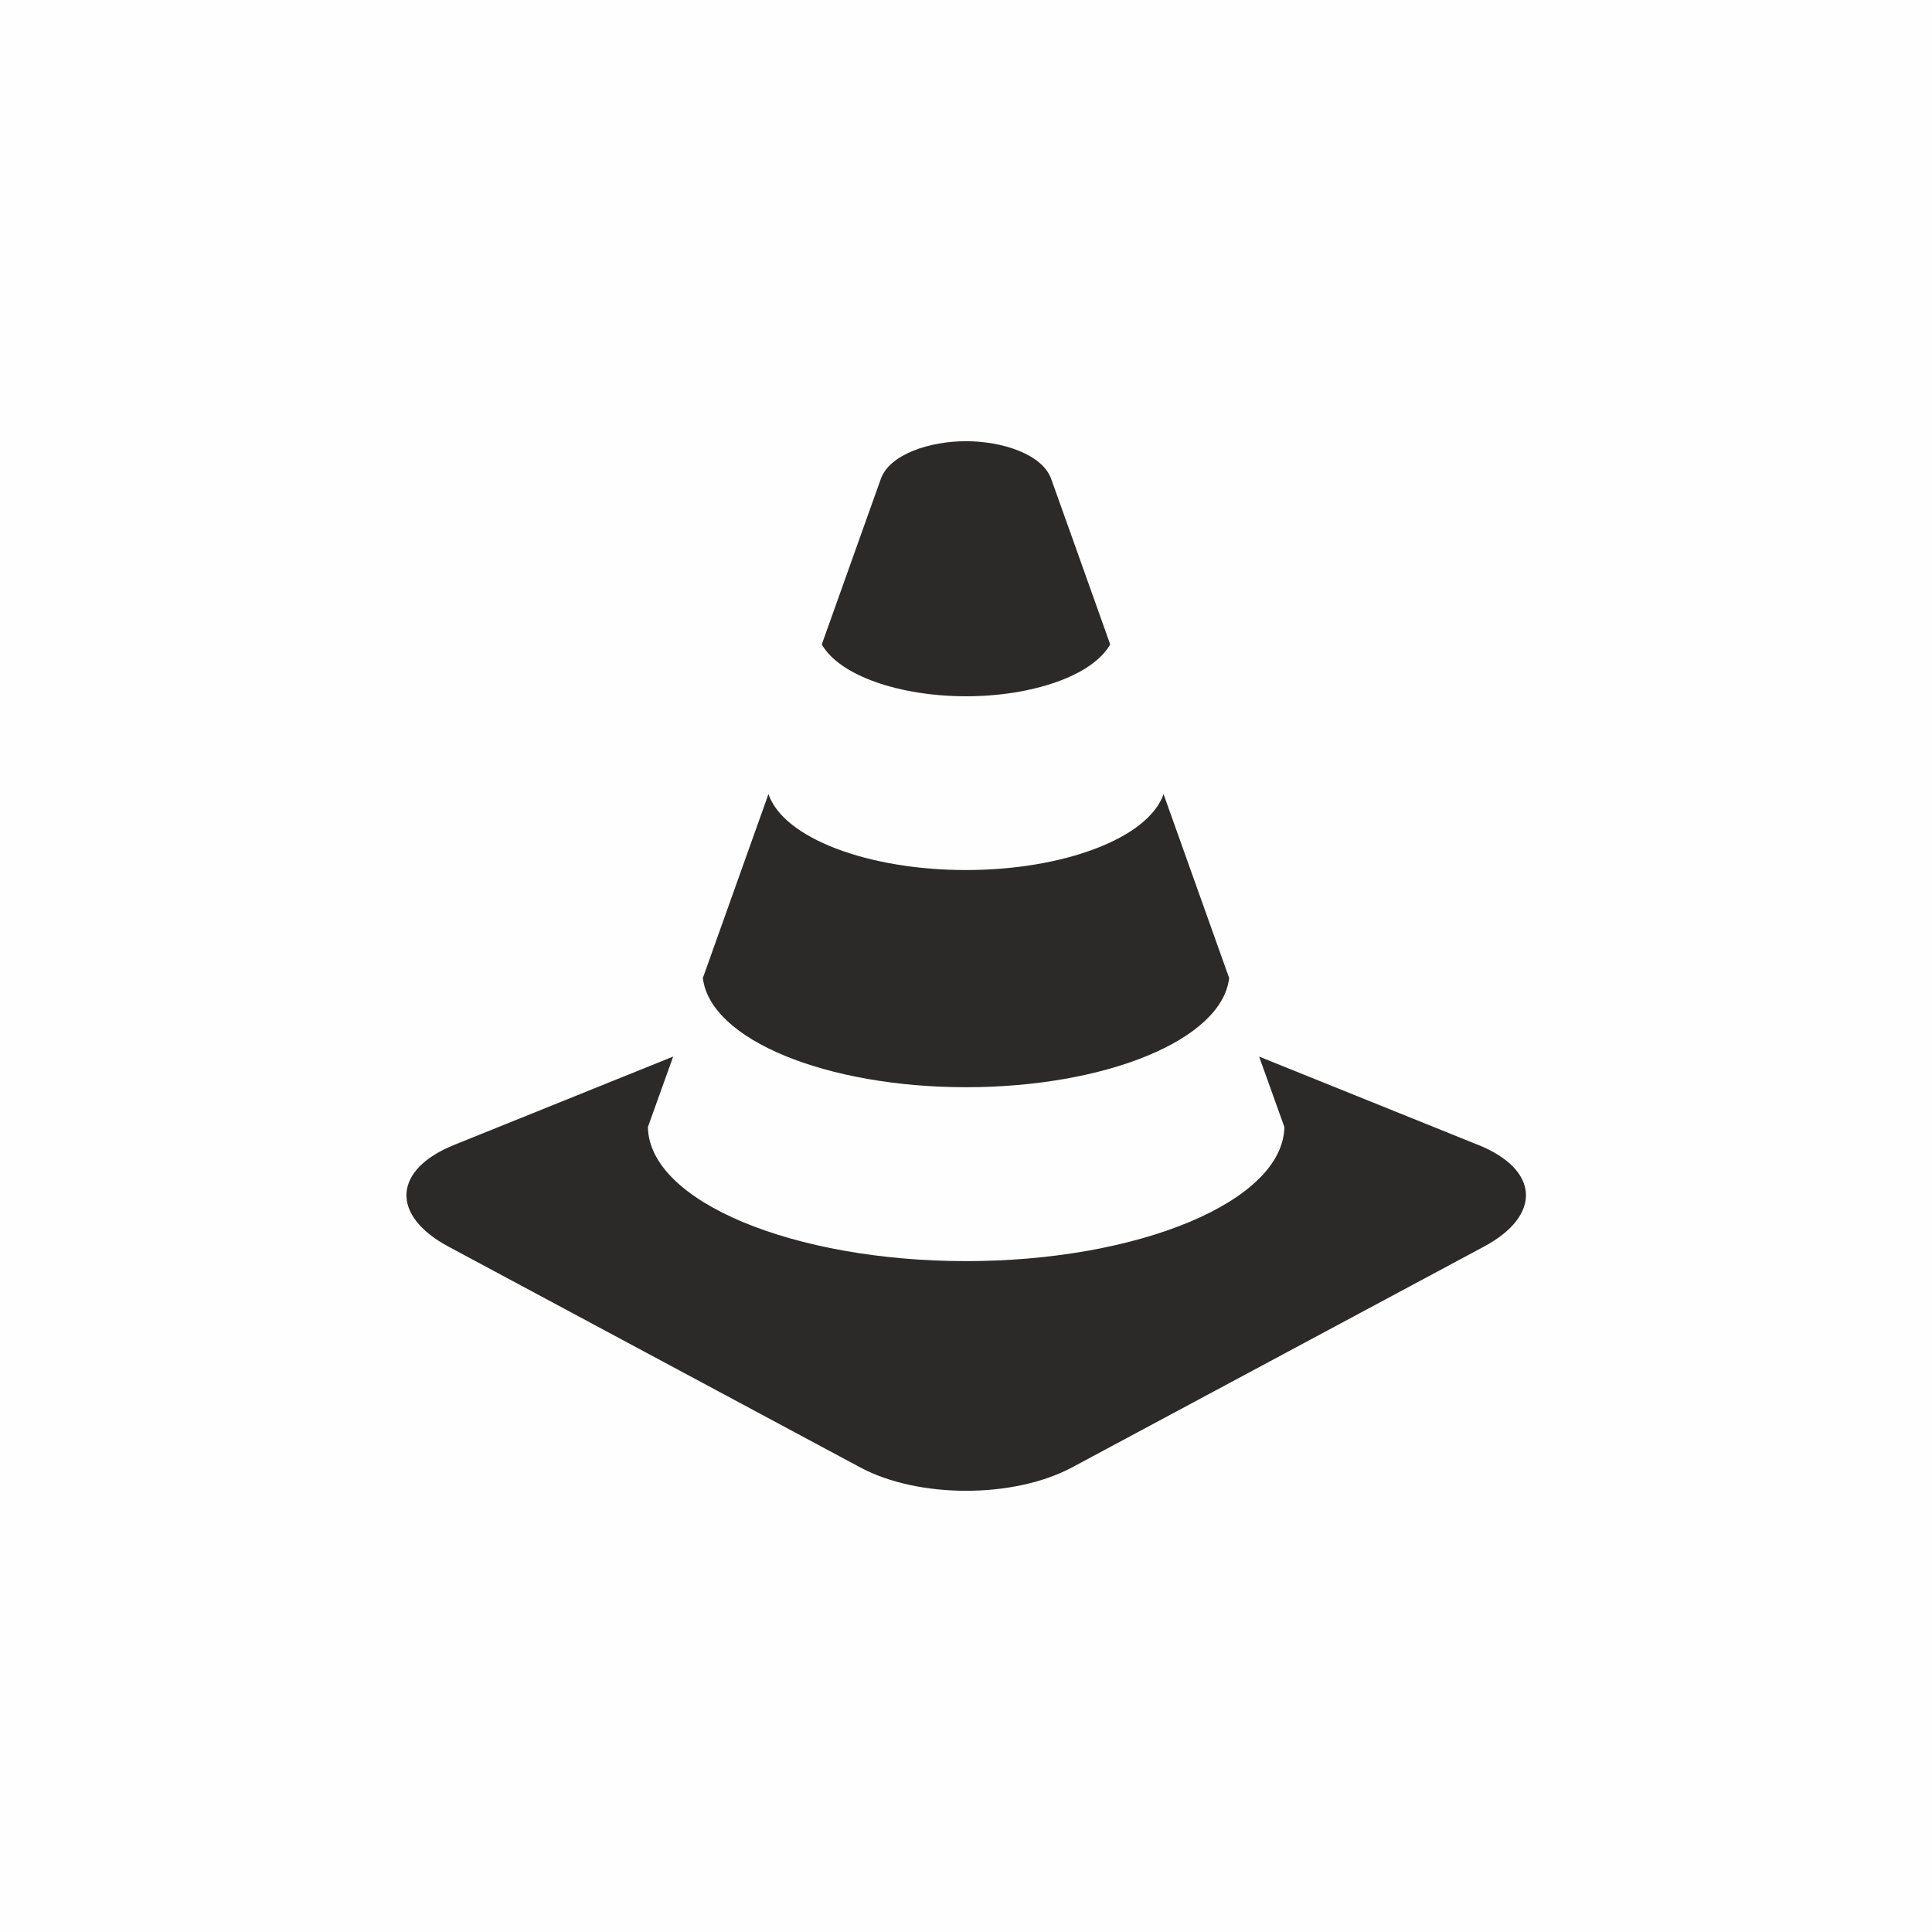
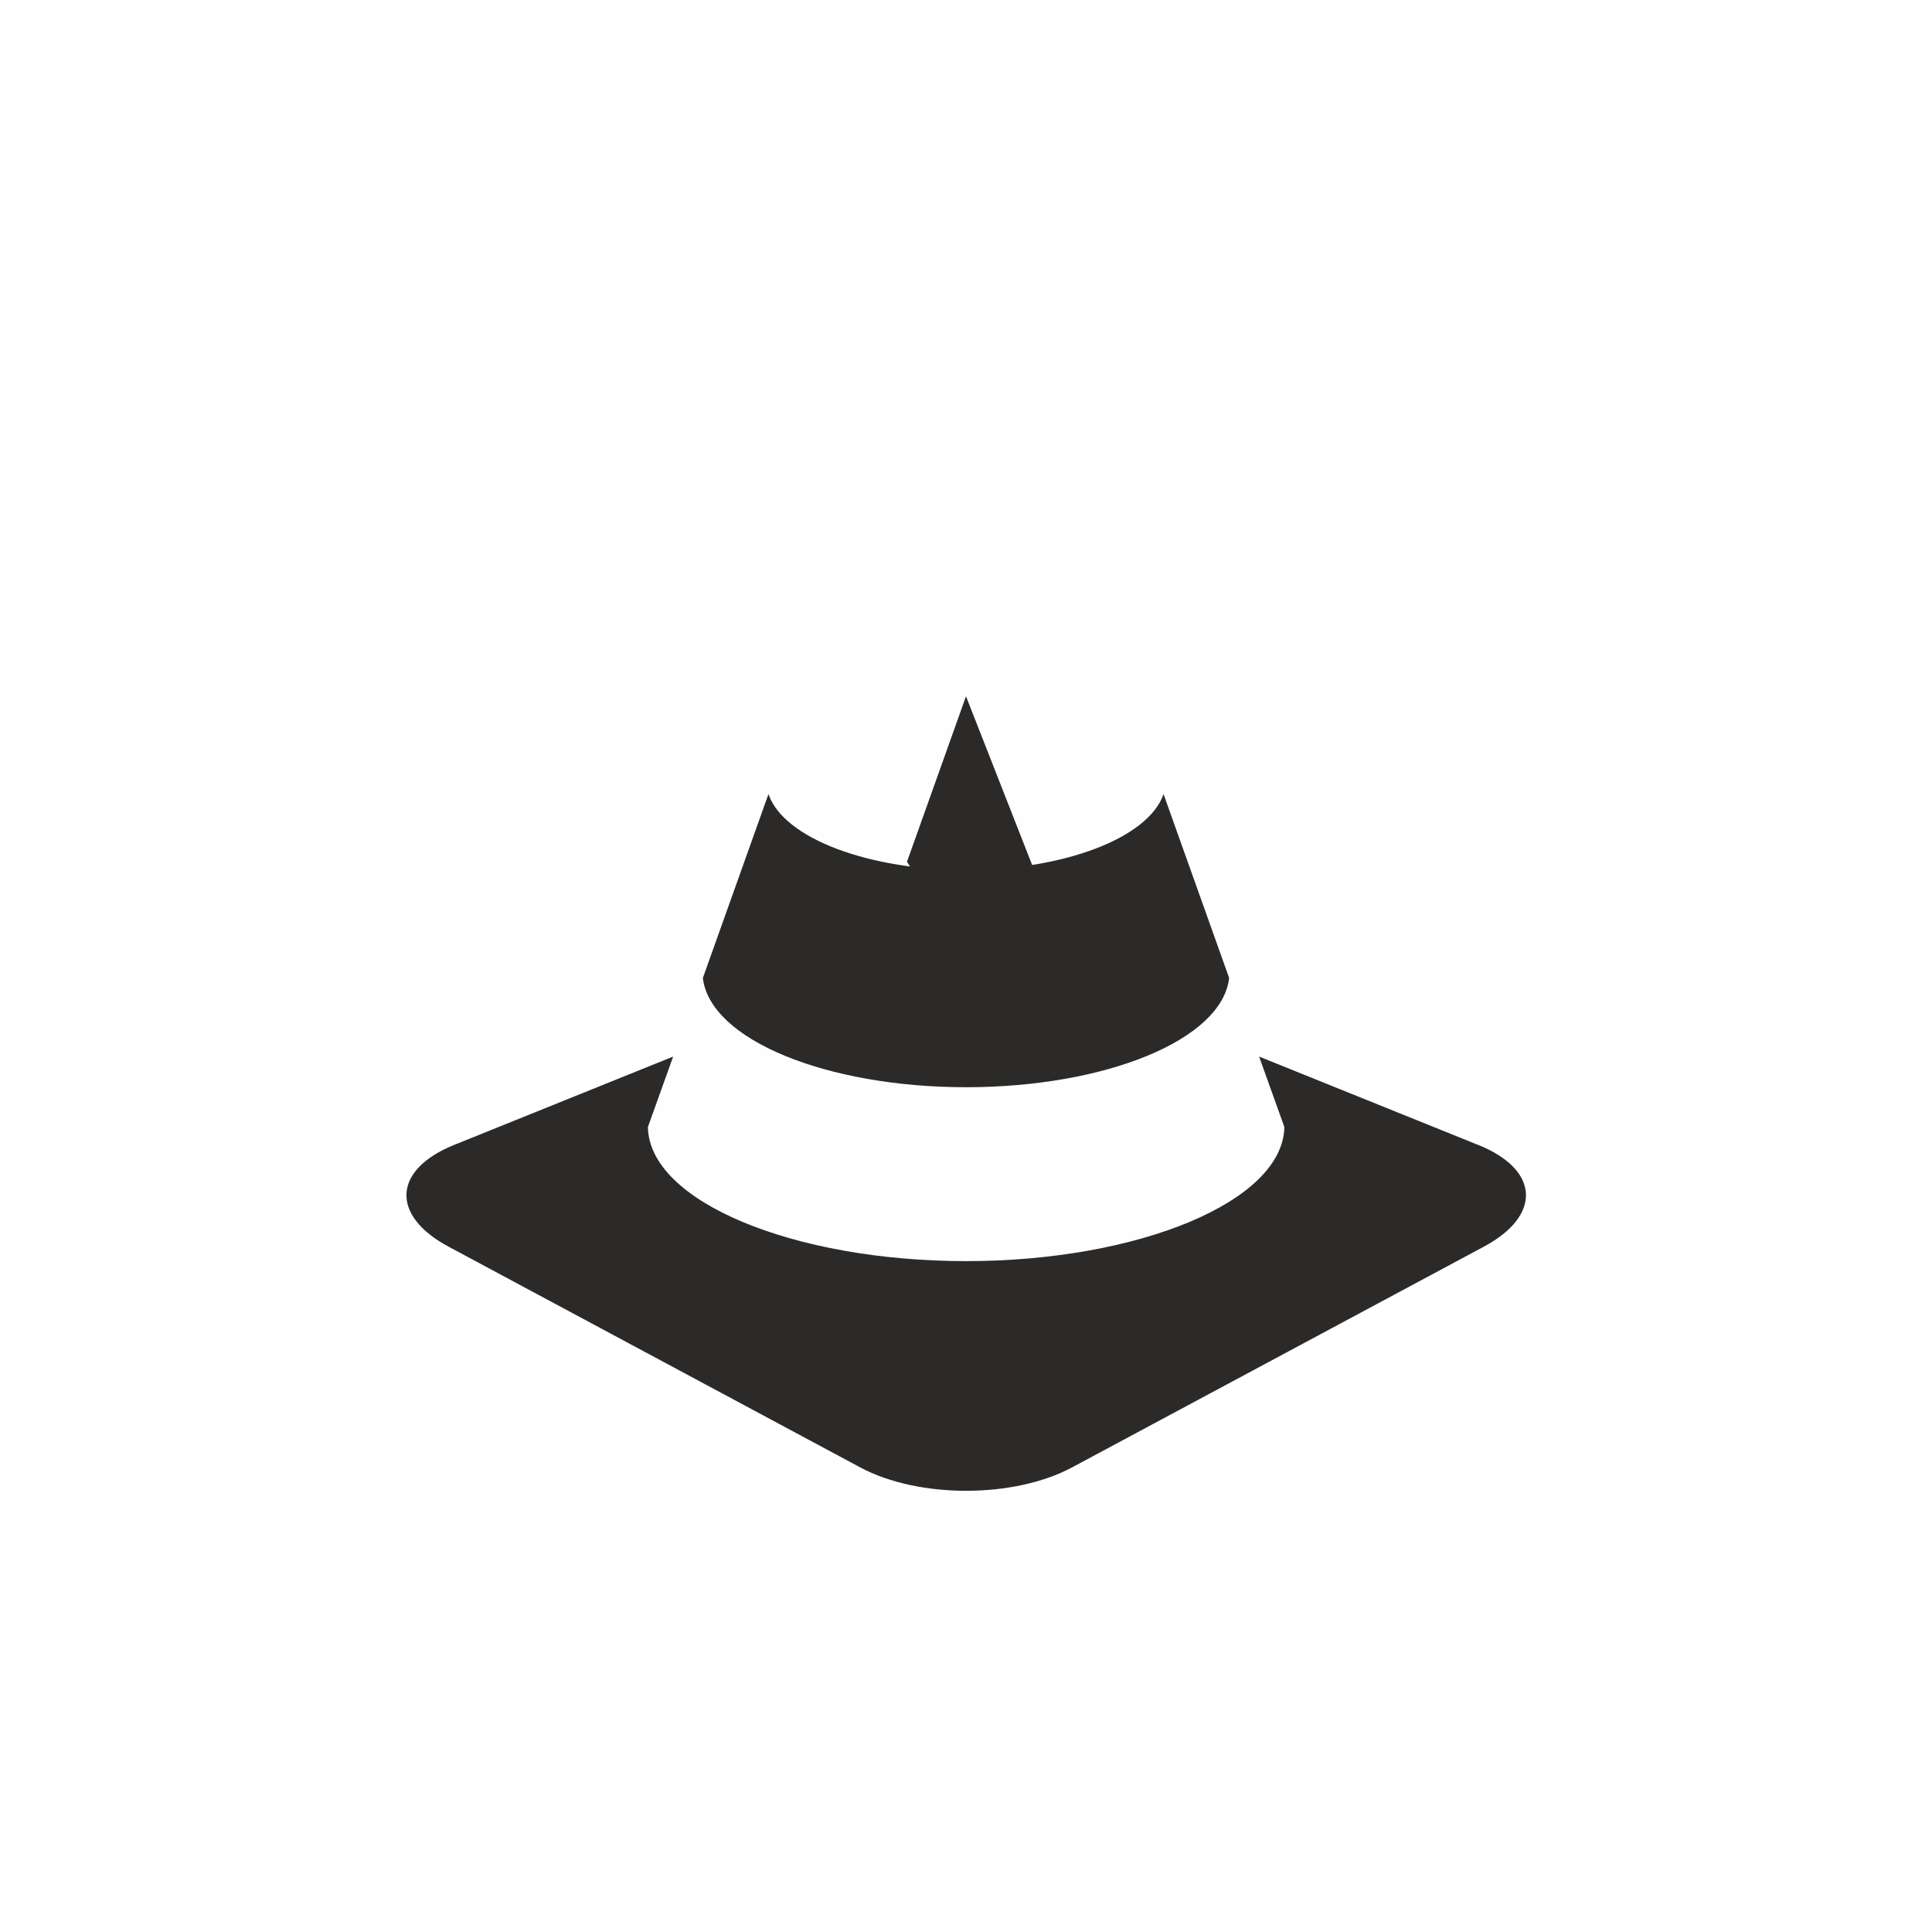
<svg xmlns="http://www.w3.org/2000/svg" xml:space="preserve" width="57.974mm" height="57.974mm" version="1.1" style="shape-rendering:geometricPrecision; text-rendering:geometricPrecision; image-rendering:optimizeQuality; fill-rule:evenodd; clip-rule:evenodd" viewBox="0 0 143.76 143.76">
  <defs>
    <style type="text/css"> .fil0 {fill:#FEFEFE} .fil1 {fill:#2B2A29;fill-rule:nonzero} </style>
  </defs>
  <g id="Слой_x0020_1">
-     <rect class="fil0" x="-0" width="143.76" height="143.76" />
    <g id="_2626102816">
      <polygon class="fil0" points="94.44,80.73 100.44,89.02 76.51,98.73 42.09,88.54 49.49,79.85 62.56,43.98 81.23,44.08 " />
-       <path class="fil1" d="M71.88 80.9c10.37,0 19.06,-3.52 19.58,-8.13l-4.88 -13.68c-1.15,3.3 -7.49,5.65 -14.7,5.65 -7.22,0 -13.56,-2.34 -14.7,-5.65l-4.88 13.68c0.53,4.6 9.21,8.13 19.58,8.13zm0 -29.09c4.88,0 9.4,-1.51 10.73,-3.86 -1.83,-5.13 -3.39,-9.53 -4.39,-12.31 -0.66,-1.85 -3.65,-2.81 -6.34,-2.81 -2.69,0 -5.68,0.96 -6.34,2.81l-4.39 12.31c1.33,2.35 5.86,3.86 10.73,3.86zm38.1 33.38l-16.29 -6.57 1.88 5.24c-0.1,5.55 -10.87,9.98 -23.68,9.98 -12.81,0 -23.59,-4.42 -23.68,-9.98l1.88 -5.24 -16.29 6.57c-4.57,1.84 -4.76,5.25 -0.43,7.57l30.64 16.43c4.33,2.32 11.42,2.32 15.76,0l30.65 -16.43c4.33,-2.32 4.14,-5.73 -0.43,-7.57l0 0 -0 0z" />
+       <path class="fil1" d="M71.88 80.9c10.37,0 19.06,-3.52 19.58,-8.13l-4.88 -13.68c-1.15,3.3 -7.49,5.65 -14.7,5.65 -7.22,0 -13.56,-2.34 -14.7,-5.65l-4.88 13.68c0.53,4.6 9.21,8.13 19.58,8.13zm0 -29.09l-4.39 12.31c1.33,2.35 5.86,3.86 10.73,3.86zm38.1 33.38l-16.29 -6.57 1.88 5.24c-0.1,5.55 -10.87,9.98 -23.68,9.98 -12.81,0 -23.59,-4.42 -23.68,-9.98l1.88 -5.24 -16.29 6.57c-4.57,1.84 -4.76,5.25 -0.43,7.57l30.64 16.43c4.33,2.32 11.42,2.32 15.76,0l30.65 -16.43c4.33,-2.32 4.14,-5.73 -0.43,-7.57l0 0 -0 0z" />
    </g>
  </g>
</svg>